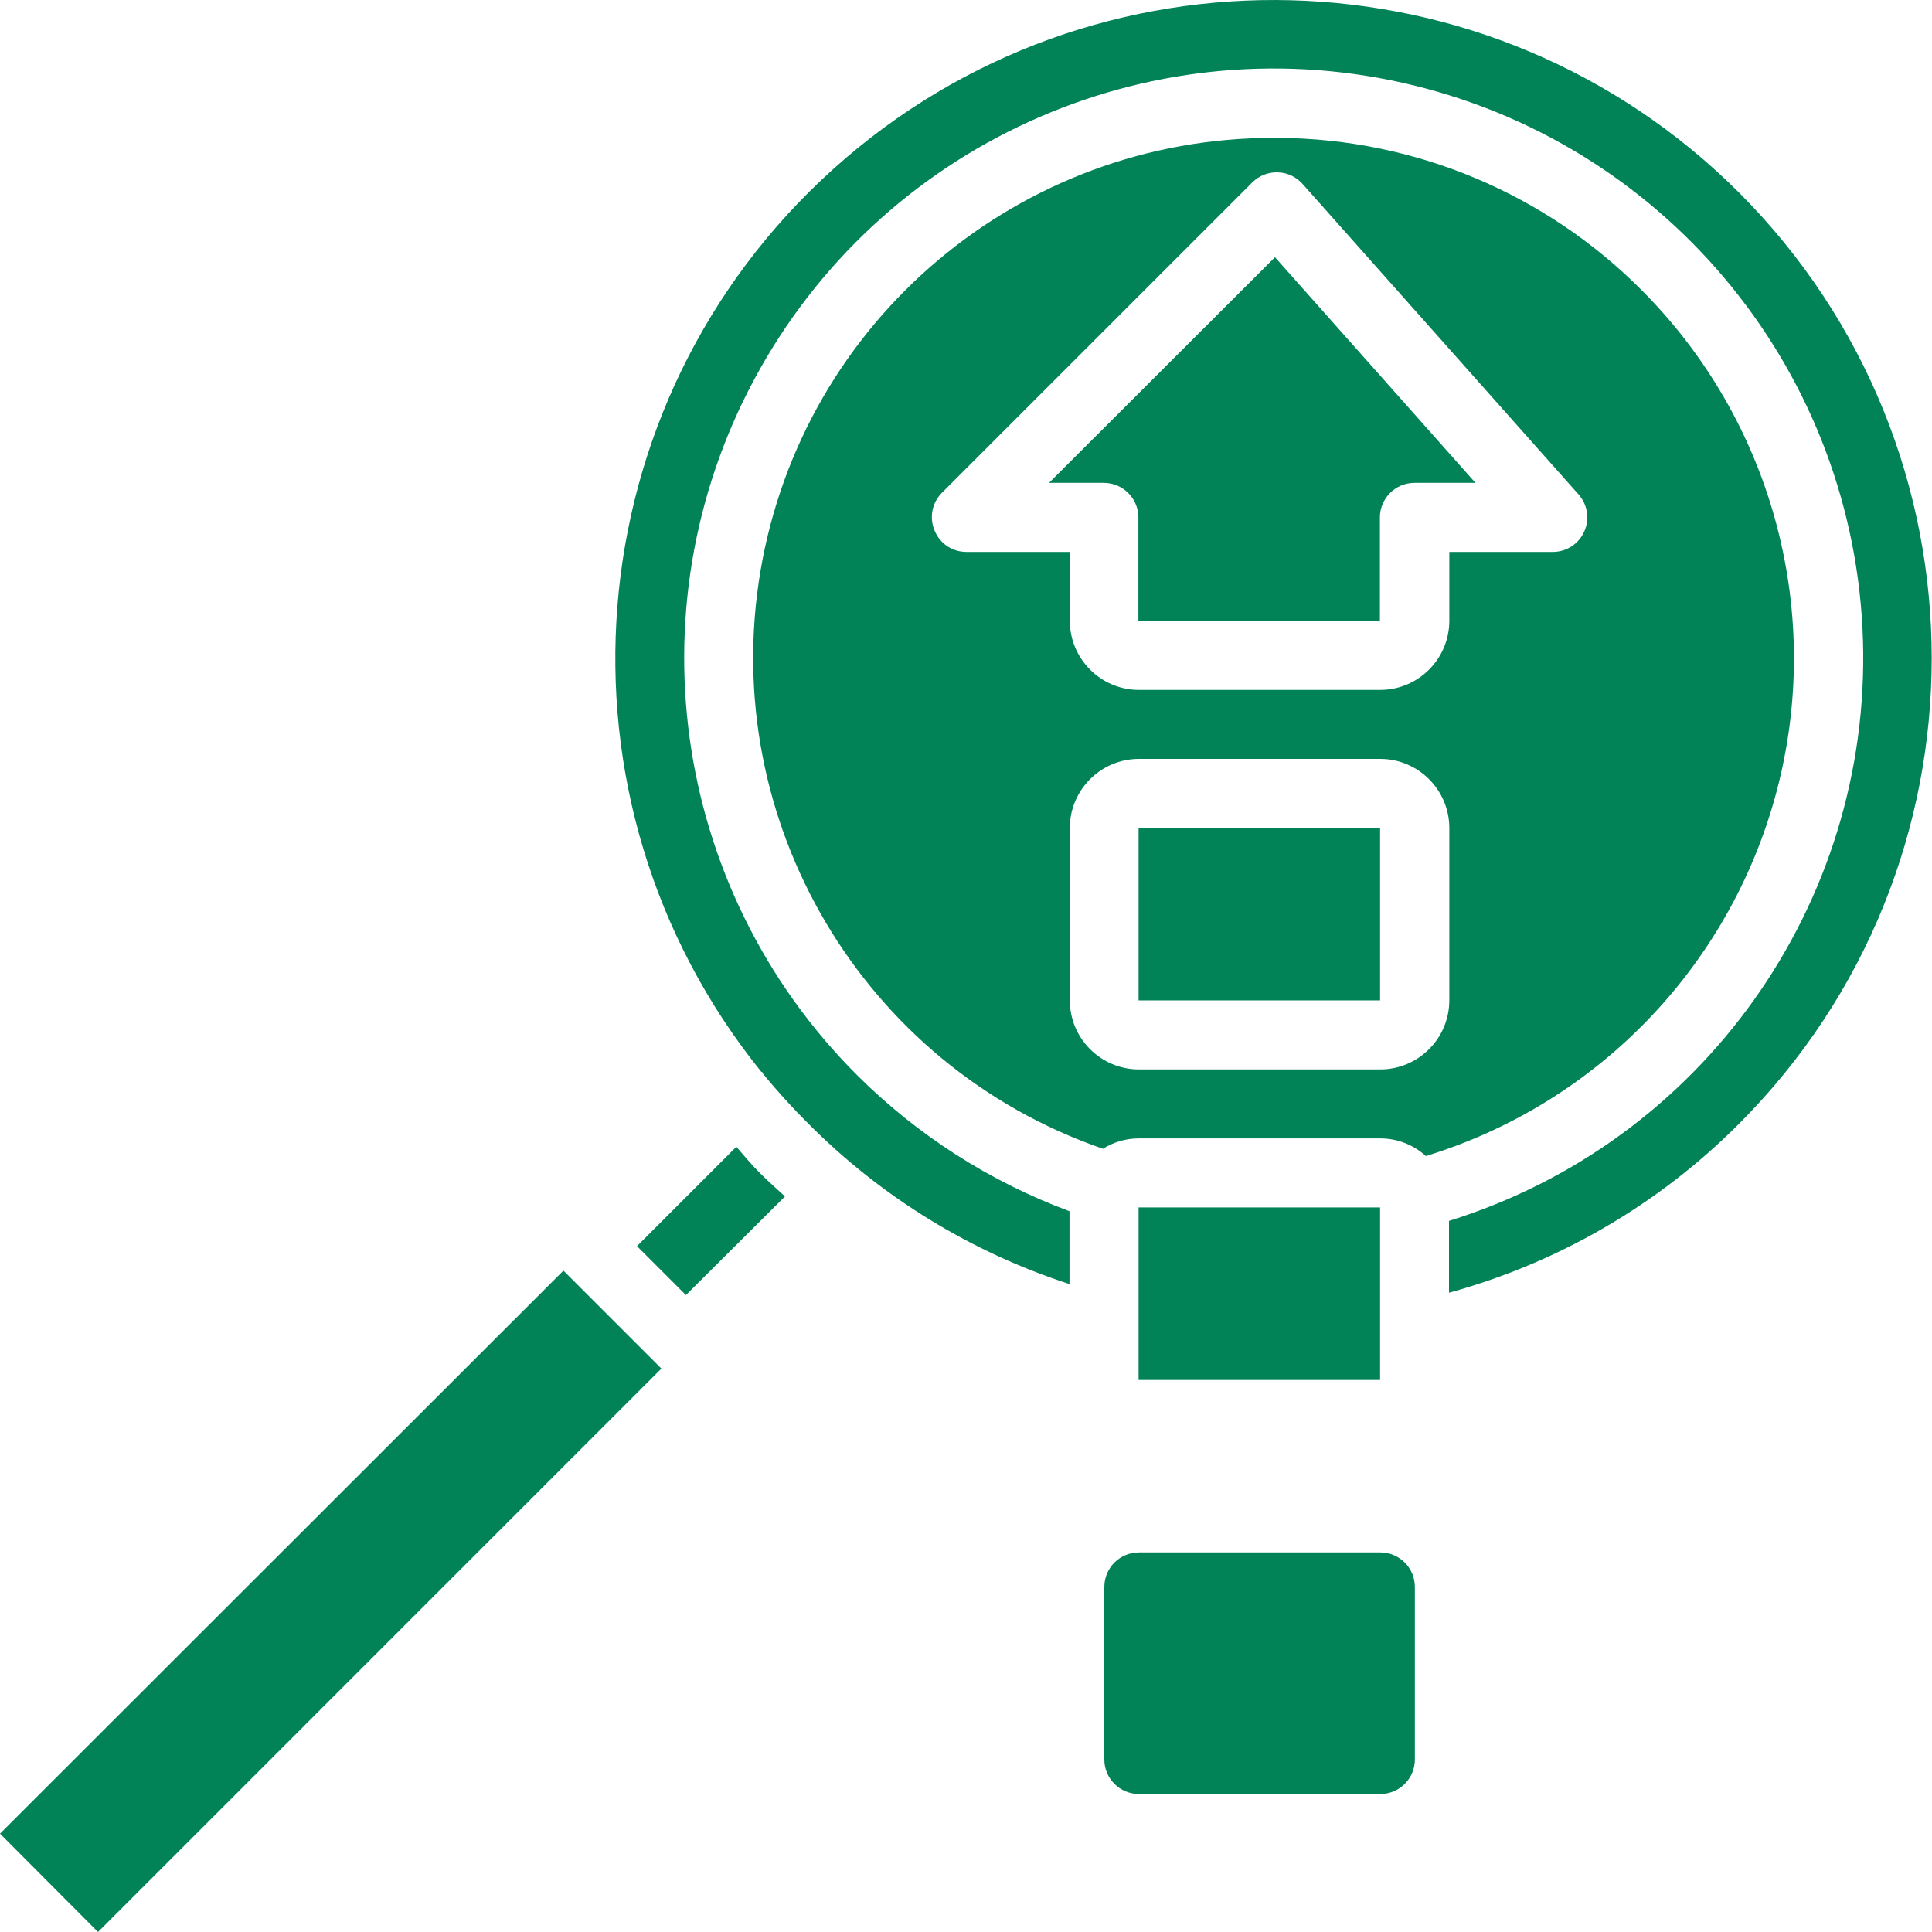
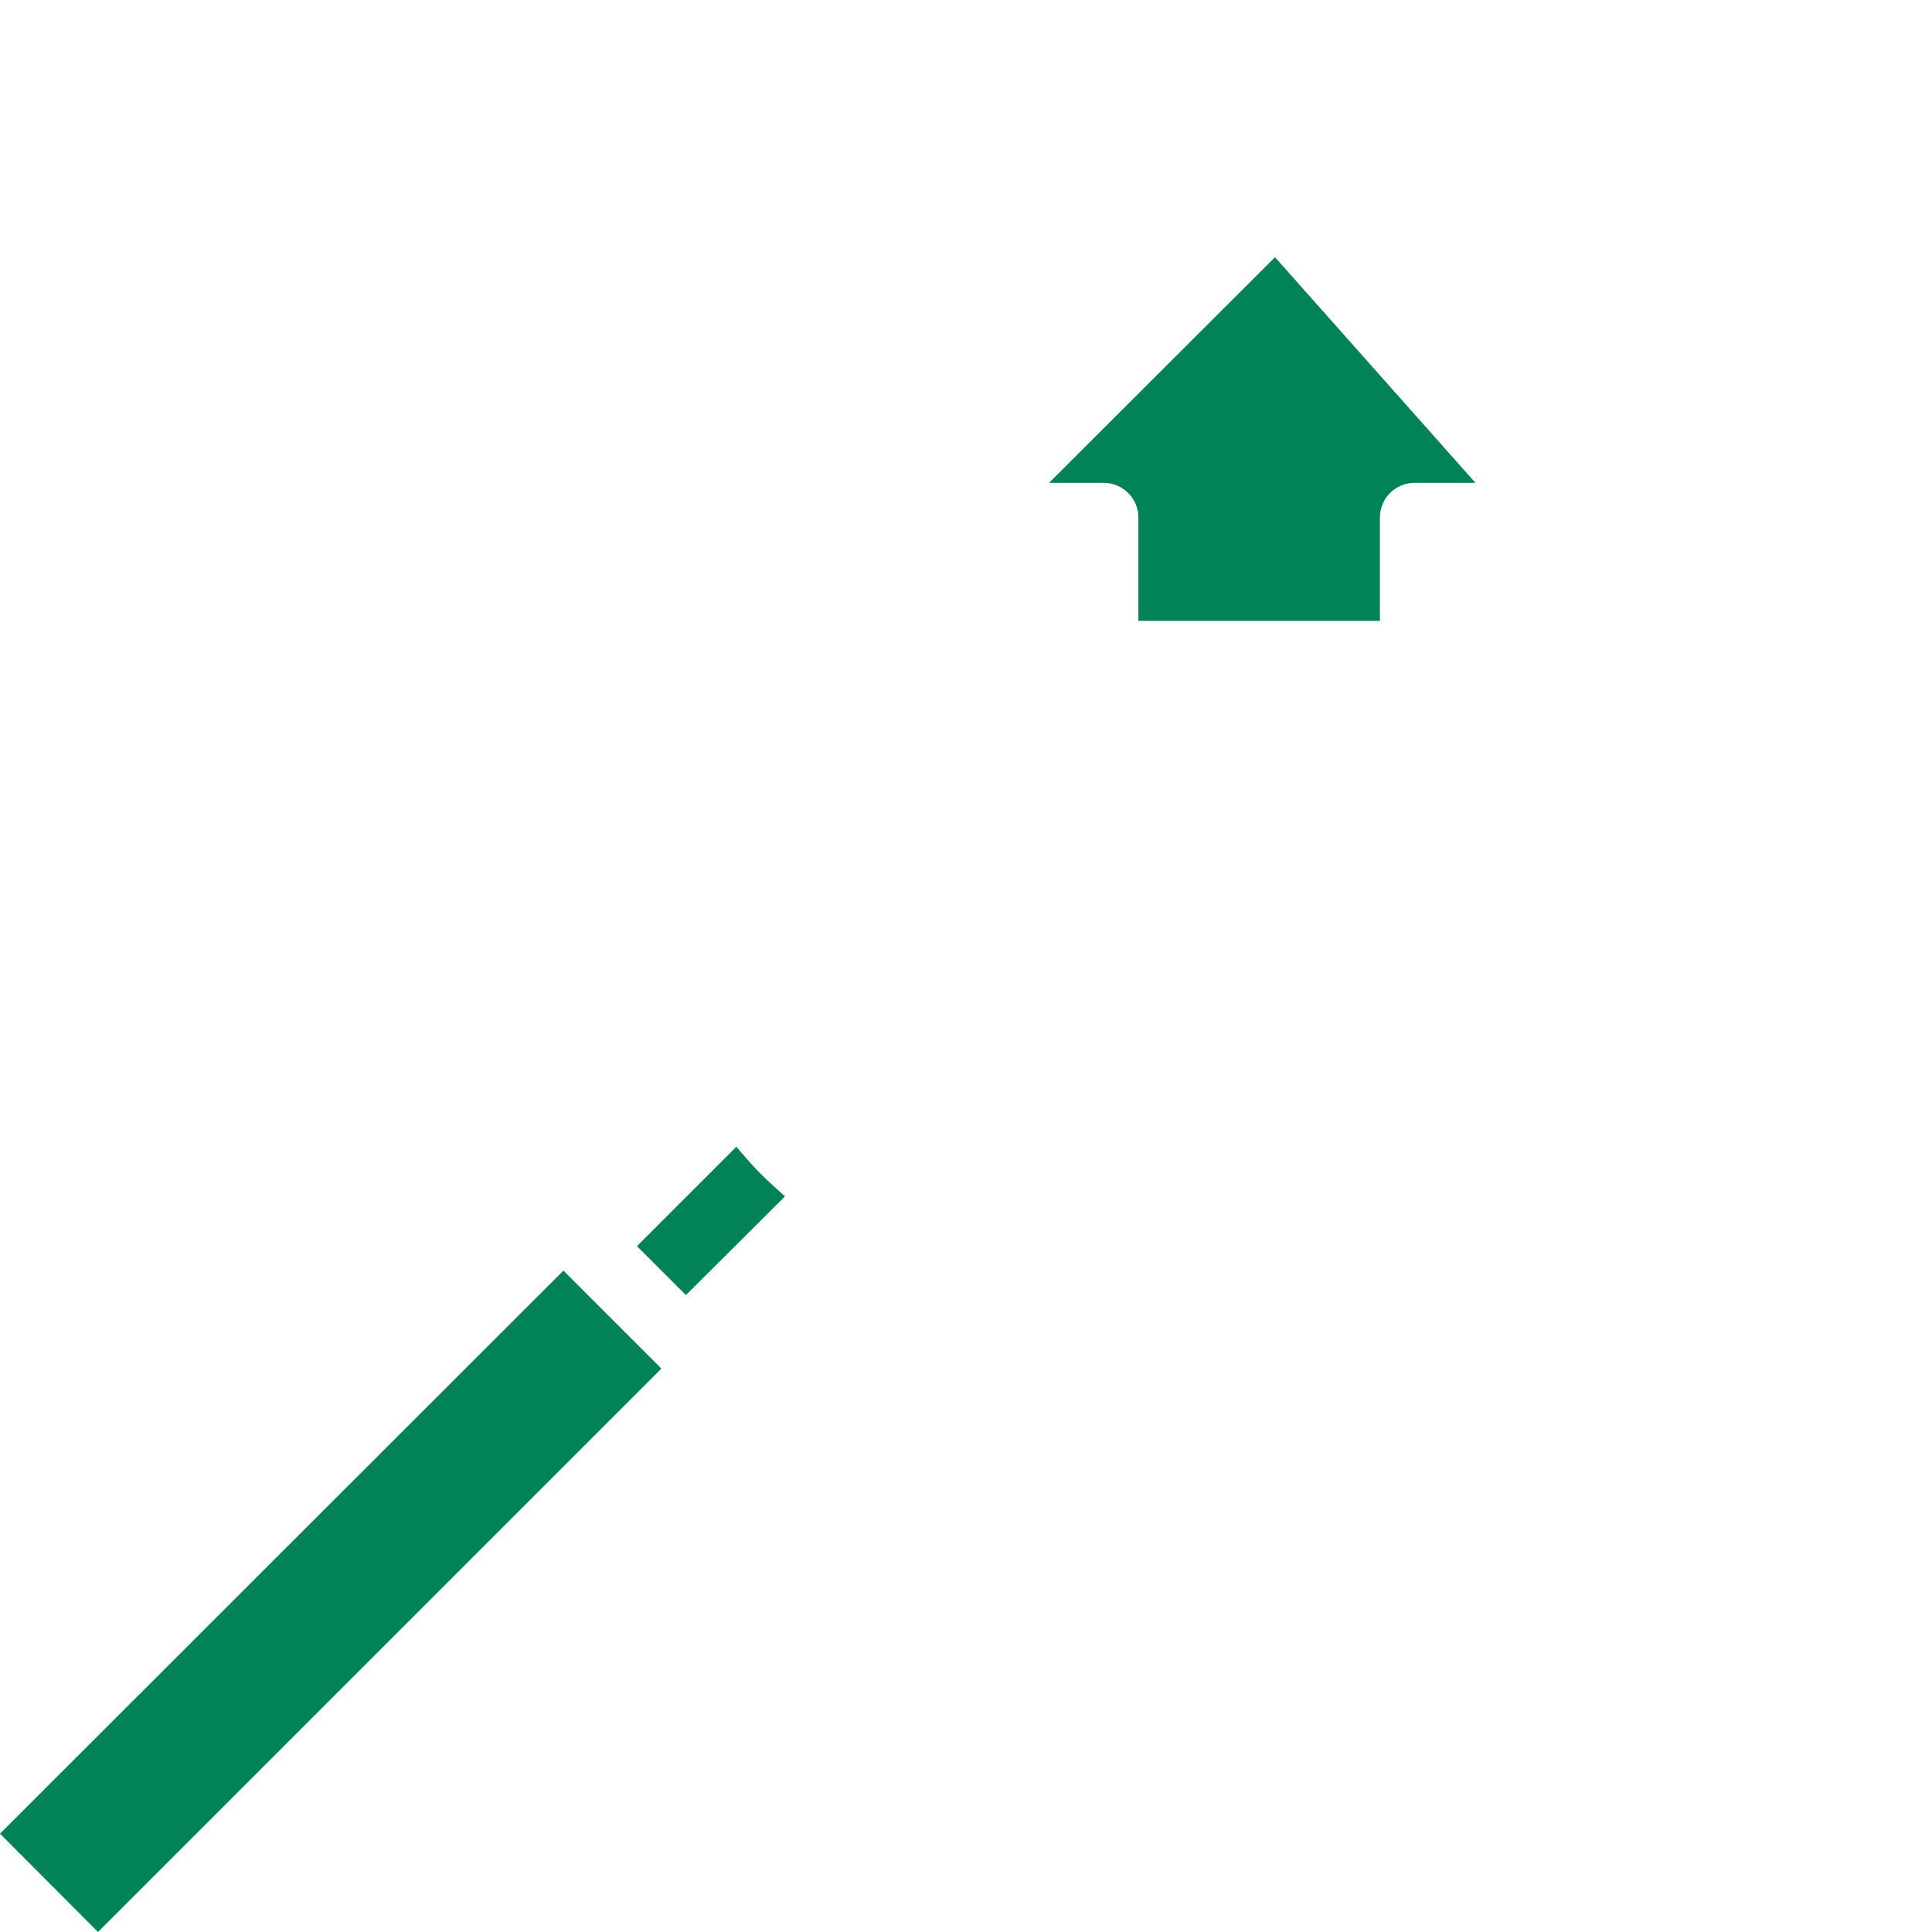
<svg xmlns="http://www.w3.org/2000/svg" width="30" height="30" viewBox="0 0 30 30" fill="none">
-   <path d="M21.434 24.106H17.684C17.388 24.106 17.148 24.346 17.148 24.642V27.321C17.148 27.617 17.388 27.857 17.684 27.857H21.434C21.73 27.857 21.97 27.617 21.97 27.321V24.642C21.97 24.346 21.73 24.106 21.434 24.106Z" fill="#018357" />
-   <path d="M21.43 18.749H17.68V21.428H21.43V18.749Z" fill="#018357" />
  <path d="M0 28.473L1.522 30L10.27 21.251L8.749 19.73L0 28.473Z" fill="#018357" />
  <path d="M11.434 17.807L9.891 19.35L10.651 20.11L12.189 18.578C12.055 18.455 11.921 18.337 11.793 18.208C11.664 18.08 11.552 17.941 11.434 17.807Z" fill="#018357" />
-   <path d="M27.616 12.177C28.302 9.426 27.497 6.516 25.495 4.509C24.002 3.006 21.976 2.155 19.859 2.141H19.784C15.84 2.133 12.467 4.976 11.809 8.864C11.151 12.753 13.399 16.548 17.126 17.838C17.293 17.733 17.486 17.677 17.683 17.677H21.434C21.695 17.677 21.947 17.775 22.141 17.951C24.852 17.119 26.929 14.929 27.616 12.177ZM22.505 15.534C22.503 16.126 22.025 16.604 21.434 16.606H17.683C17.092 16.604 16.614 16.126 16.612 15.534V12.856C16.613 12.265 17.092 11.786 17.683 11.784H21.434C22.025 11.786 22.503 12.265 22.505 12.856V15.534ZM24.6 8.254C24.514 8.446 24.323 8.57 24.113 8.57H22.505V9.641C22.503 10.232 22.025 10.711 21.434 10.713H17.683C17.092 10.711 16.614 10.232 16.612 9.641V8.57H15.005C14.788 8.57 14.592 8.439 14.512 8.237C14.428 8.038 14.472 7.808 14.624 7.654L19.446 2.832C19.551 2.727 19.695 2.671 19.843 2.676C19.991 2.681 20.13 2.747 20.228 2.858L24.514 7.68C24.653 7.838 24.687 8.062 24.6 8.254Z" fill="#018357" />
-   <path d="M27.006 2.993C23.162 -0.849 16.984 -1.012 12.943 2.621C8.902 6.254 8.409 12.415 11.822 16.644H11.833C11.844 16.654 11.844 16.67 11.854 16.681C12.074 16.948 12.306 17.204 12.551 17.447C13.686 18.588 15.076 19.442 16.607 19.939V18.808C15.367 18.347 14.242 17.626 13.306 16.692C10.4 13.787 9.786 9.301 11.805 5.722C13.823 2.142 17.979 0.347 21.969 1.33C25.959 2.314 28.804 5.835 28.928 9.943C29.052 14.05 26.423 17.736 22.5 18.958V20.073C24.205 19.606 25.759 18.701 27.006 17.447C30.992 13.454 30.992 6.986 27.006 2.993Z" fill="#018357" />
-   <path d="M21.43 12.855H17.68V15.534H21.43V12.855Z" fill="#018357" />
  <path d="M19.798 3.994L16.289 7.498H16.289H17.141C17.436 7.499 17.676 7.738 17.677 8.034V9.641H21.427V8.034C21.428 7.738 21.667 7.499 21.963 7.498H22.911L19.798 3.994Z" fill="#018357" />
</svg>